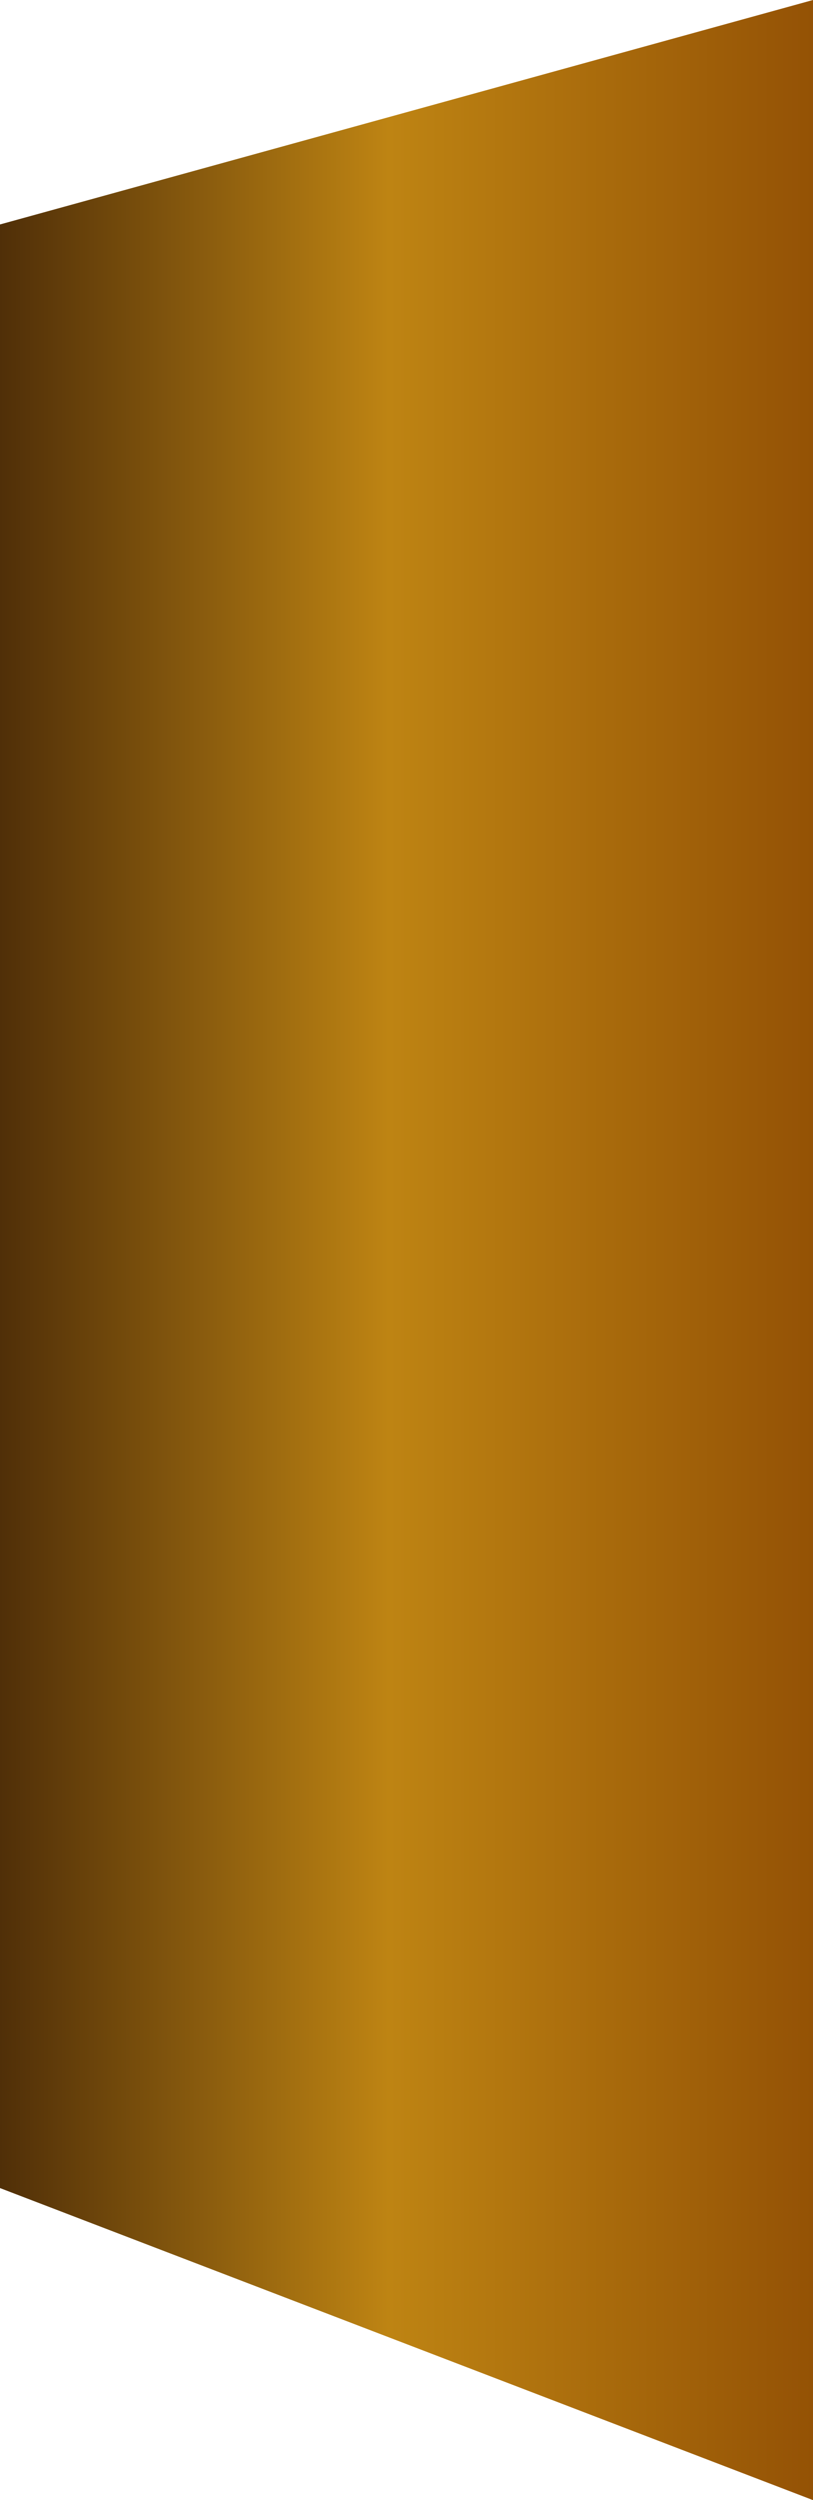
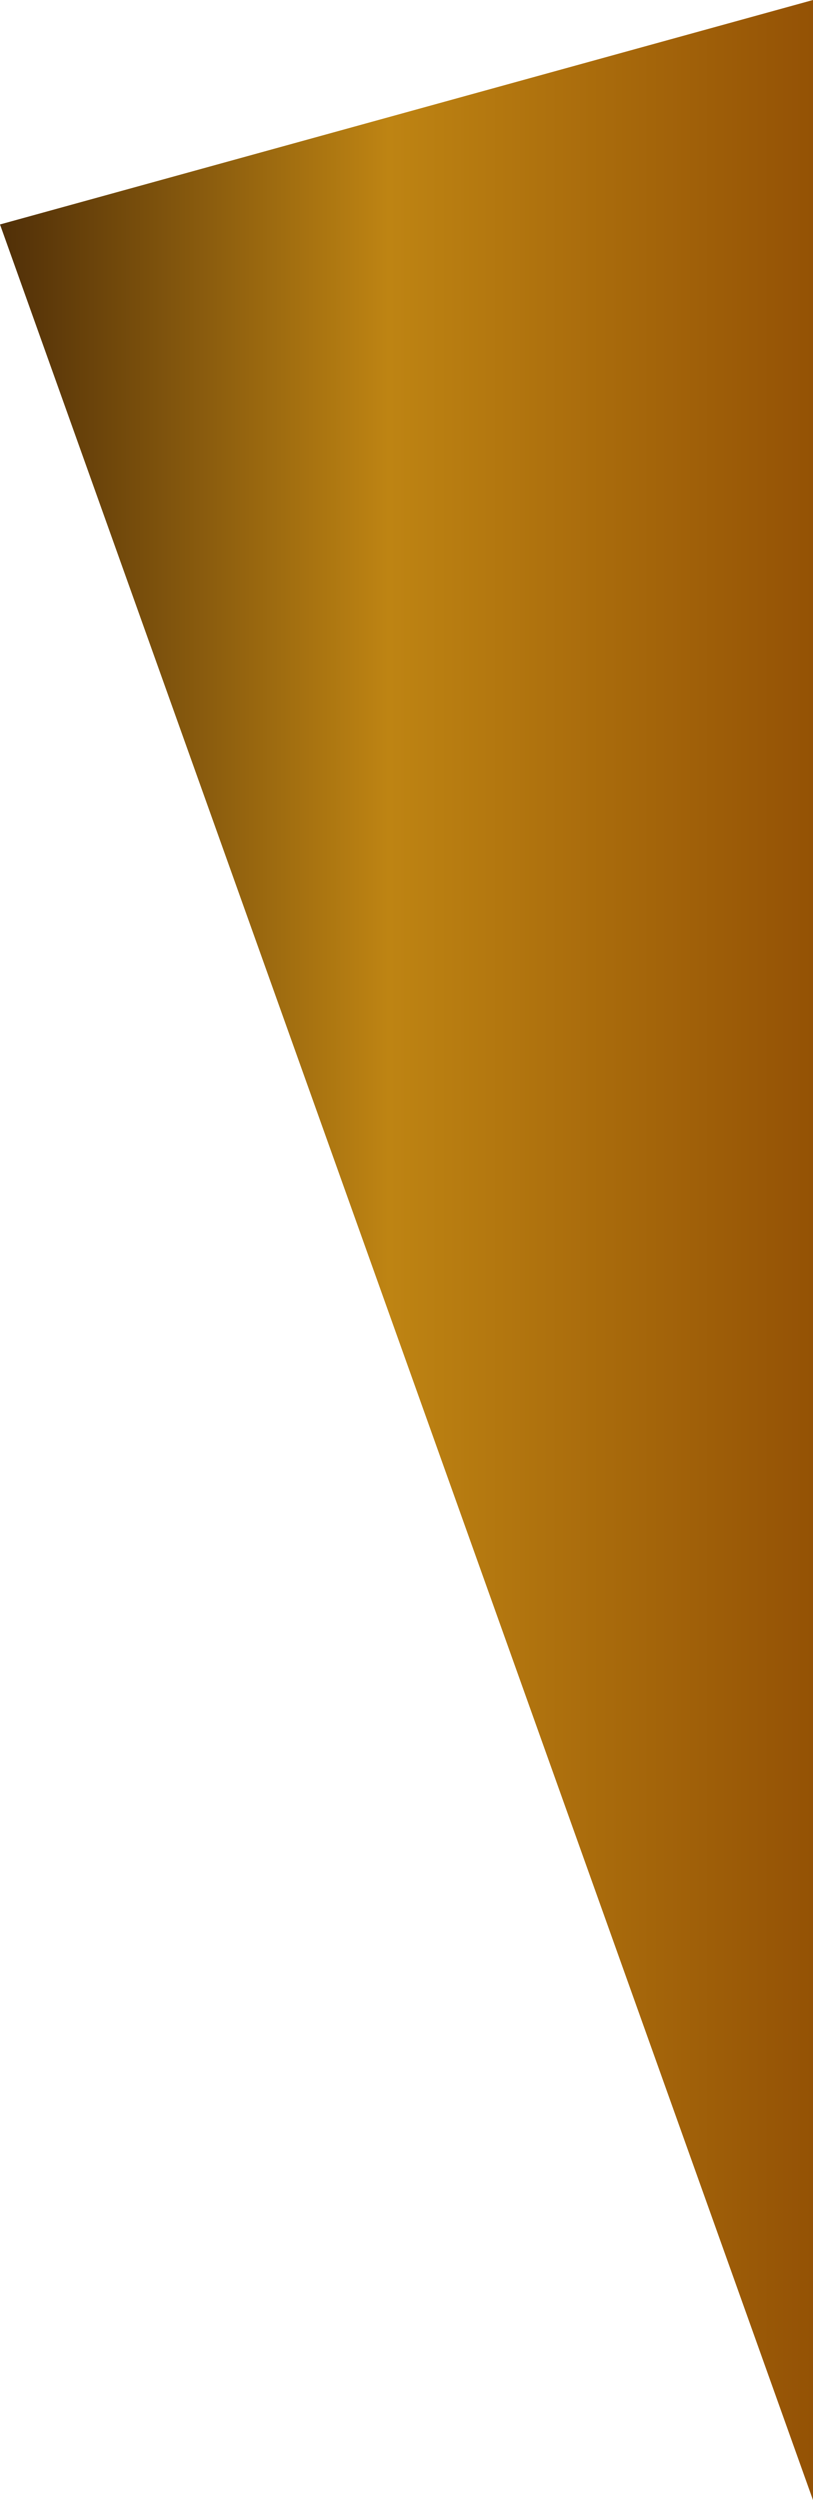
<svg xmlns="http://www.w3.org/2000/svg" width="892" height="2740" viewBox="0 0 892 2740" fill="none">
-   <path d="M892 2740L2.98986e-05 2398L0 246L892 0L892 2740Z" fill="url(#paint0_linear_473_1512)" />
+   <path d="M892 2740L0 246L892 0L892 2740Z" fill="url(#paint0_linear_473_1512)" />
  <defs>
    <linearGradient id="paint0_linear_473_1512" x1="0" y1="1580" x2="892" y2="1580" gradientUnits="userSpaceOnUse">
      <stop stop-color="#502F08" />
      <stop offset="0.478" stop-color="#BE8413" />
      <stop offset="1" stop-color="#945205" />
    </linearGradient>
  </defs>
</svg>